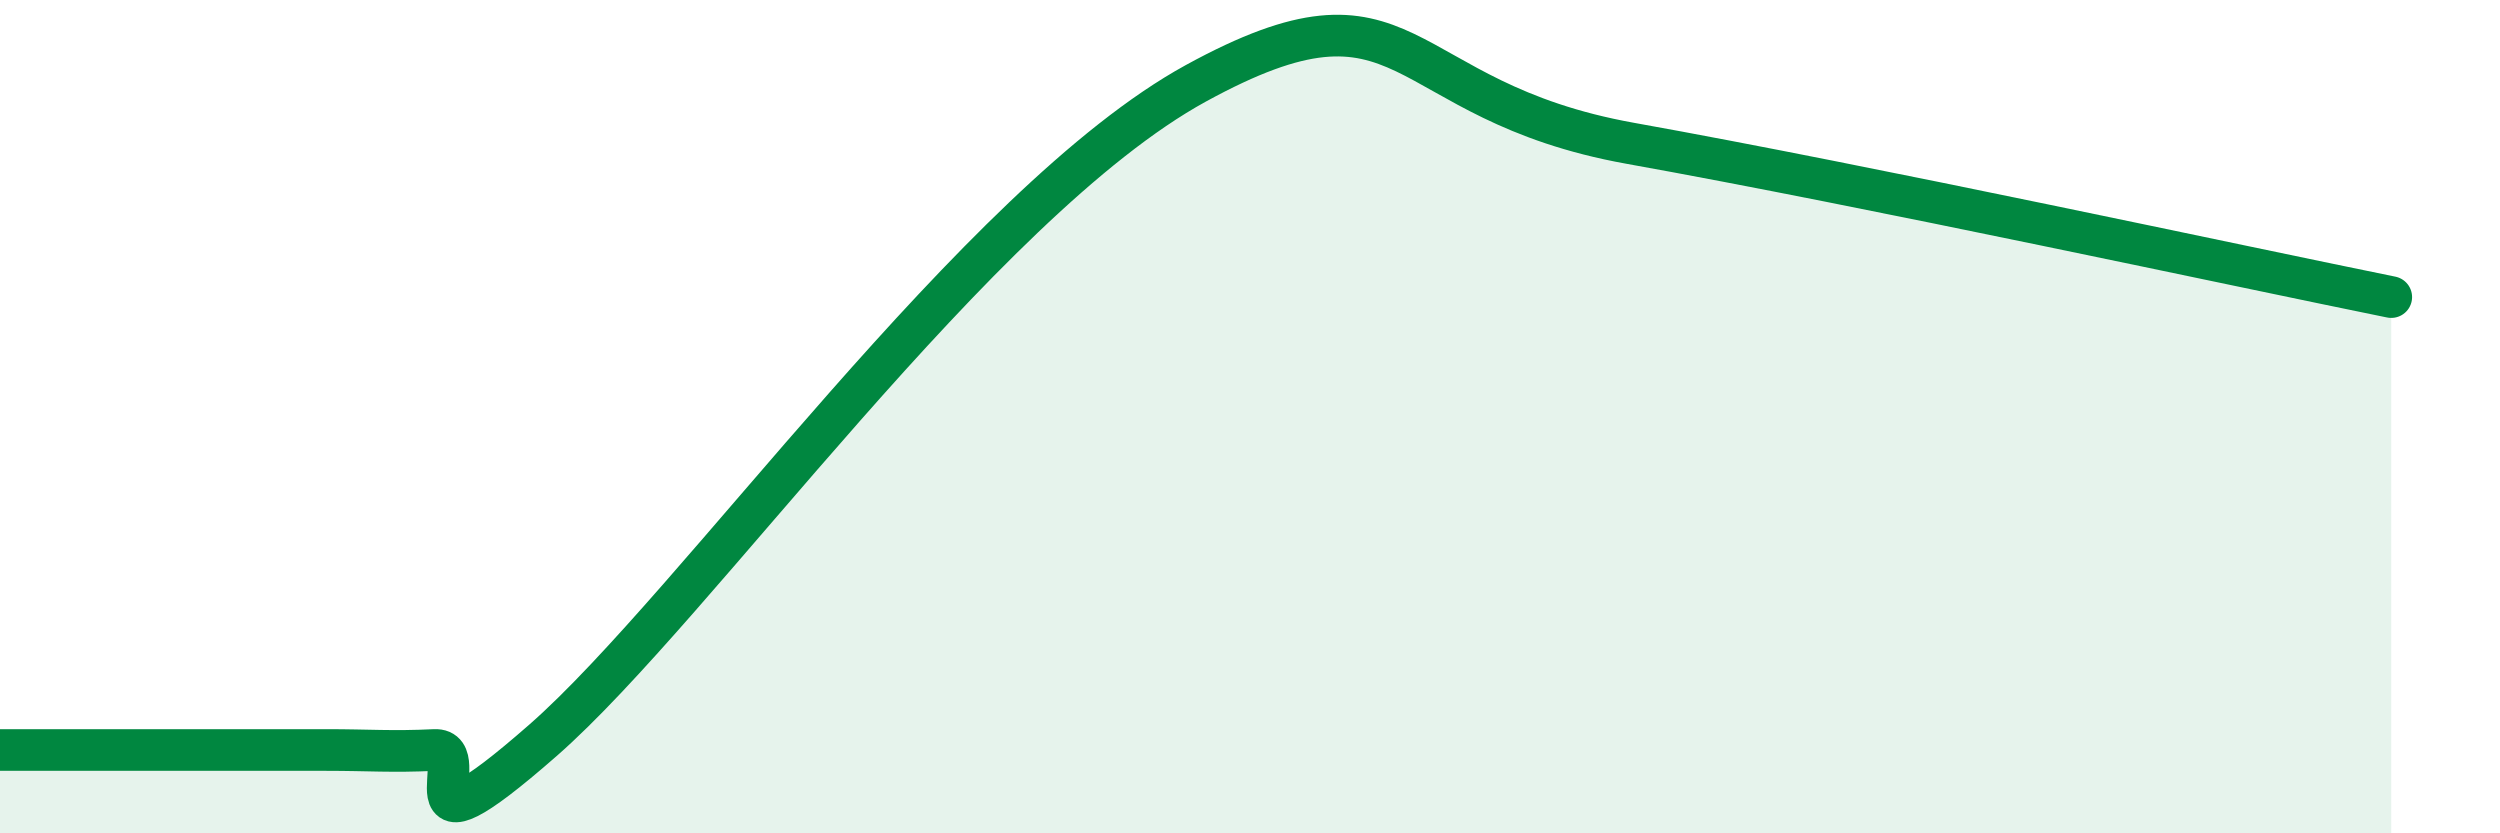
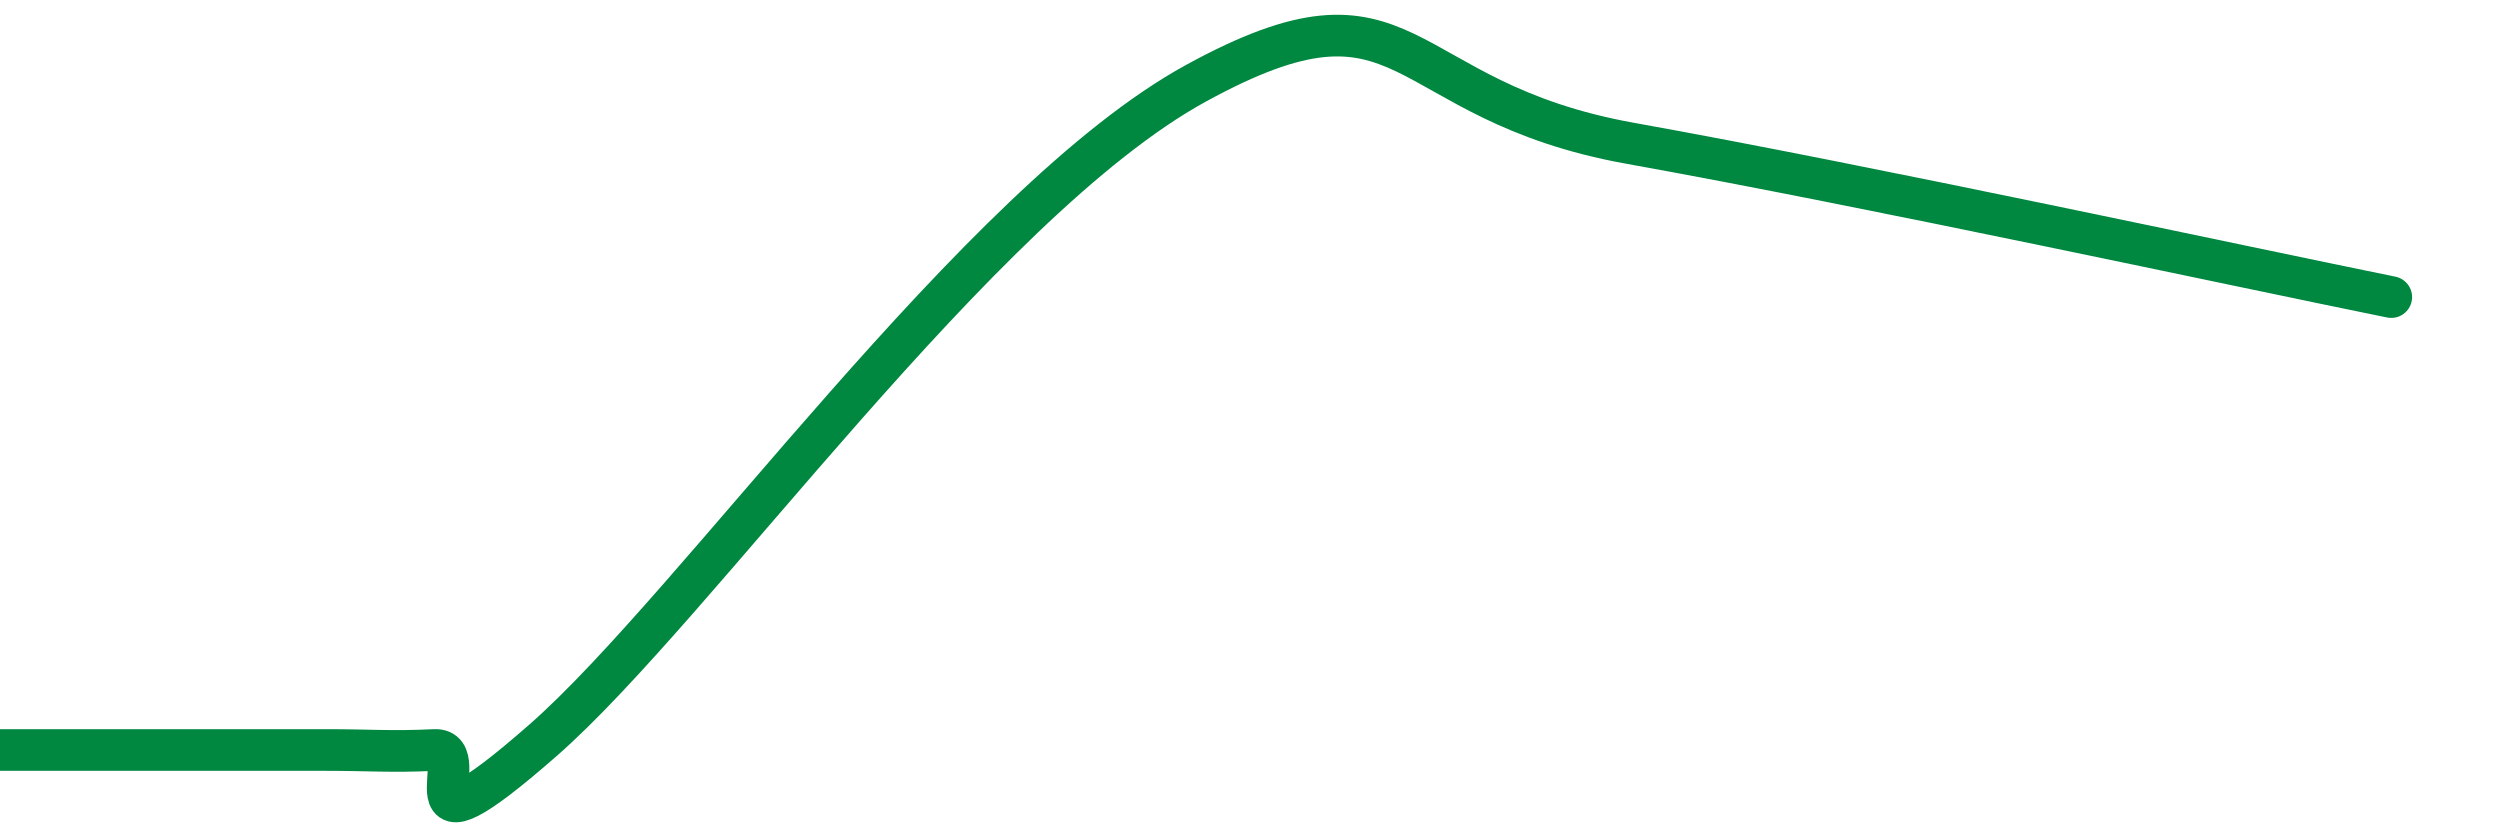
<svg xmlns="http://www.w3.org/2000/svg" width="60" height="20" viewBox="0 0 60 20">
-   <path d="M 0,18 C 0.52,18 1.57,18 2.61,18 C 3.65,18 4.18,18 5.22,18 C 6.26,18 6.79,18 7.83,18 C 8.87,18 9.39,18.05 10.43,18 C 11.47,17.95 9.39,20.96 13.04,17.76 C 16.69,14.56 23.48,4.86 28.7,2 C 33.92,-0.86 33.39,2.41 39.13,3.44 C 44.87,4.47 53.74,6.39 57.39,7.13L57.39 20L0 20Z" fill="#008740" opacity="0.1" stroke-linecap="round" stroke-linejoin="round" />
  <path d="M 0,18 C 0.52,18 1.57,18 2.61,18 C 3.65,18 4.18,18 5.22,18 C 6.26,18 6.79,18 7.83,18 C 8.87,18 9.39,18.05 10.43,18 C 11.47,17.95 9.39,20.96 13.04,17.76 C 16.69,14.56 23.48,4.86 28.7,2 C 33.92,-0.86 33.39,2.41 39.13,3.44 C 44.87,4.47 53.74,6.39 57.39,7.13" stroke="#008740" stroke-width="1" fill="none" stroke-linecap="round" stroke-linejoin="round" />
</svg>